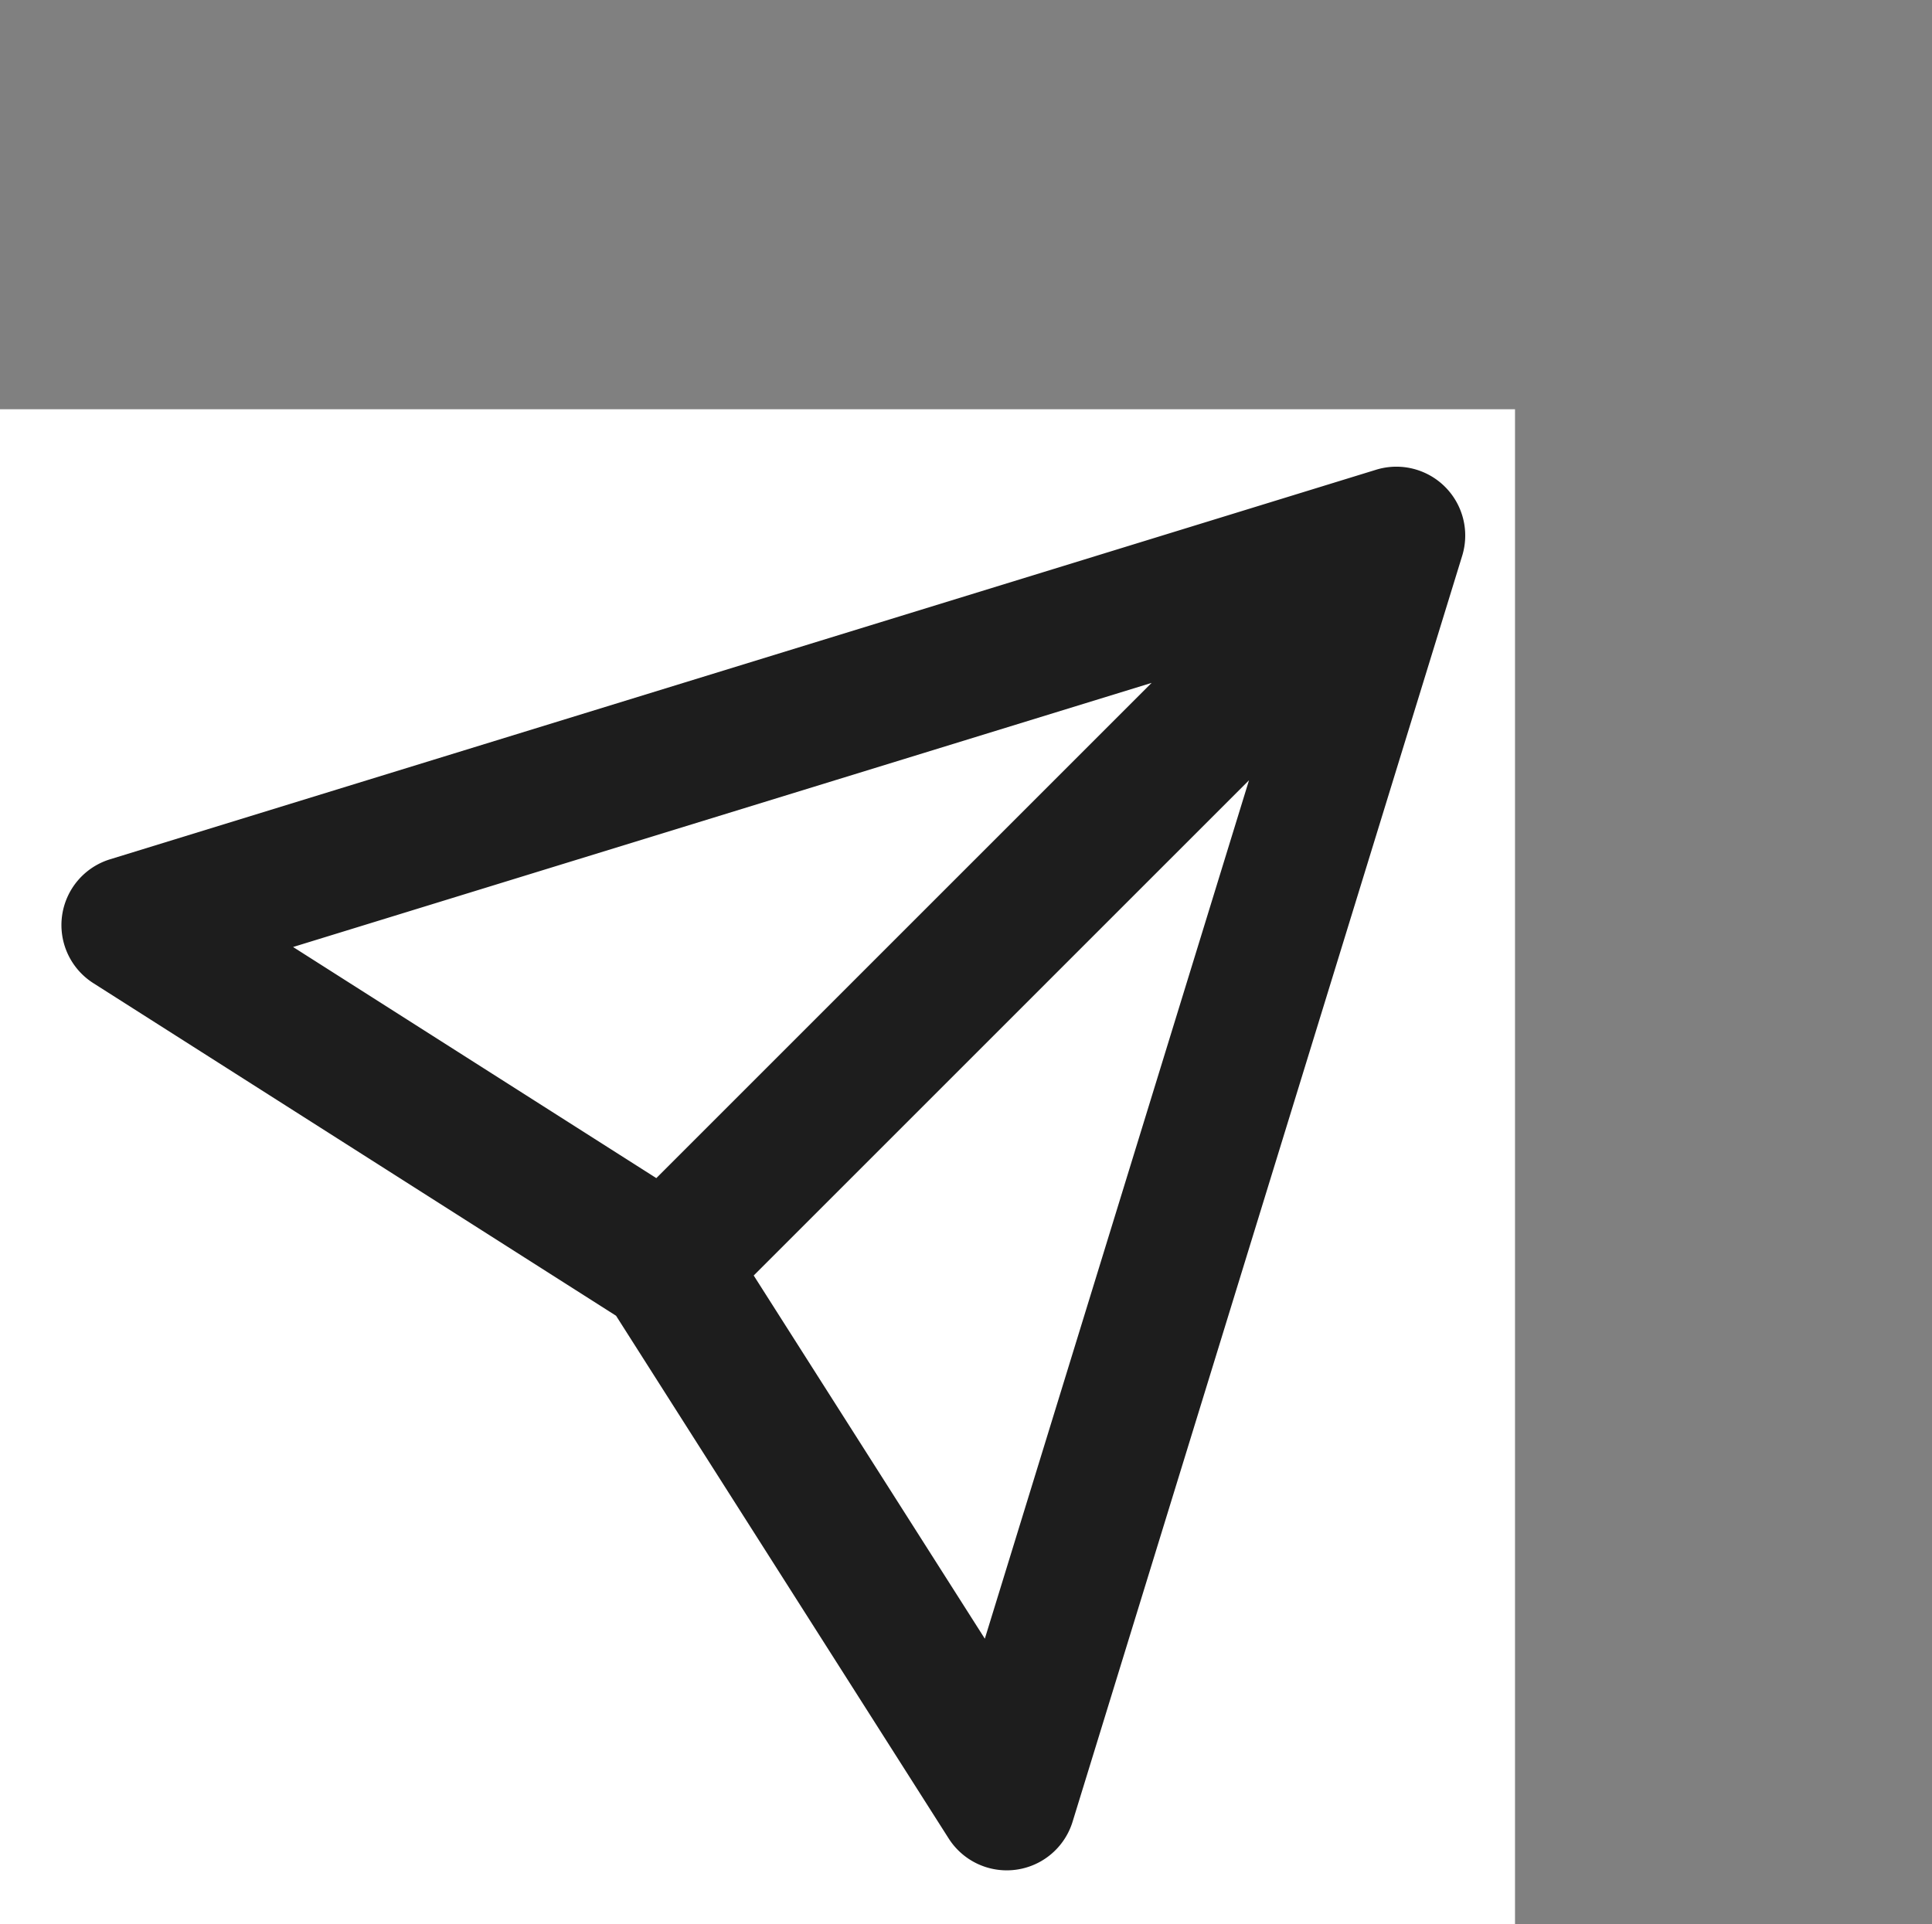
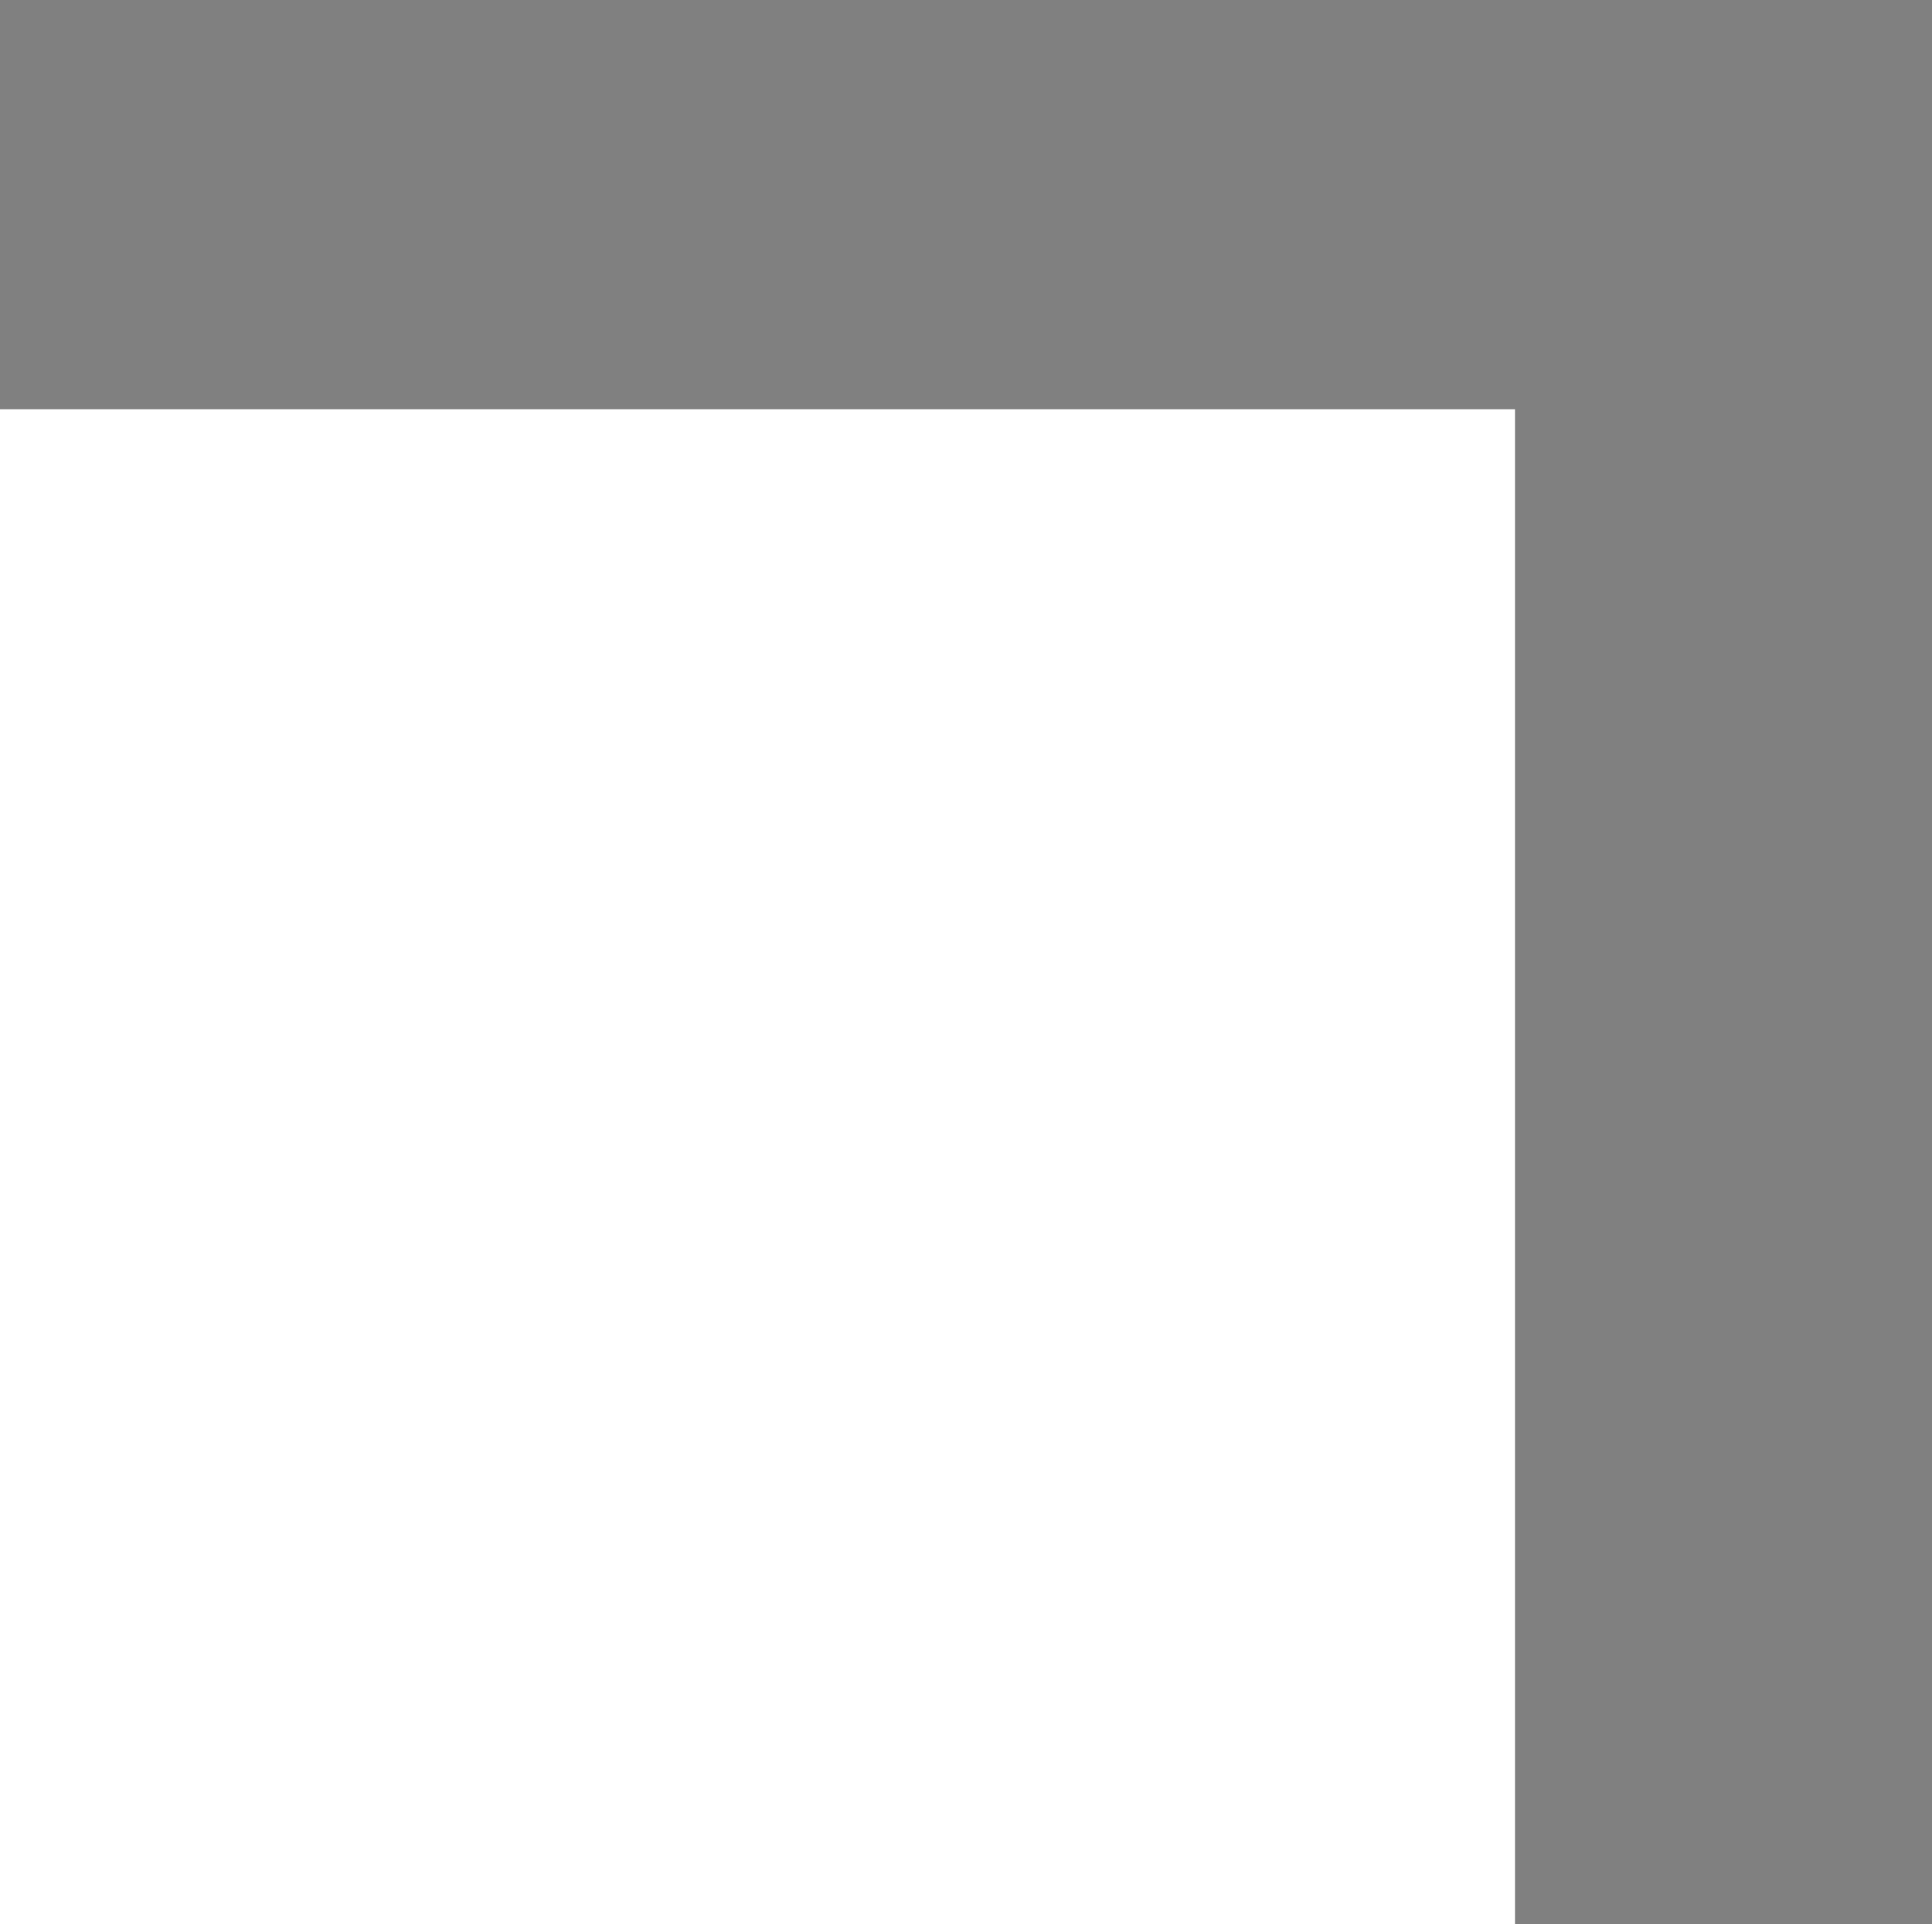
<svg xmlns="http://www.w3.org/2000/svg" width="76.514" height="76.21" viewBox="0 0 76.514 76.21">
  <rect x="0" y="0" width="76.514" height="76.21" fill="#808080" stroke="none" />
  <g id="Groupe_1560" data-name="Groupe 1560" transform="translate(-183 -1805.79)">
    <rect id="Rectangle_449" data-name="Rectangle 449" width="60" height="60" transform="translate(183 1822)" fill="#fff" />
-     <path id="send-message-svgrepo-com" d="M4.074,2.558A2.727,2.727,0,0,1,7,2.317L53.367,26.862a2.727,2.727,0,0,1,0,4.821L7,56.229a2.727,2.727,0,0,1-3.938-3L8.388,29.273,3.065,5.319A2.727,2.727,0,0,1,4.074,2.558ZM13.37,32l-3.7,16.645L41.111,32Zm27.741-5.455H13.37L9.671,9.9Z" transform="translate(180.768 1843.138) rotate(-45)" fill="#1d1d1d" fill-rule="evenodd" />
  </g>
</svg>